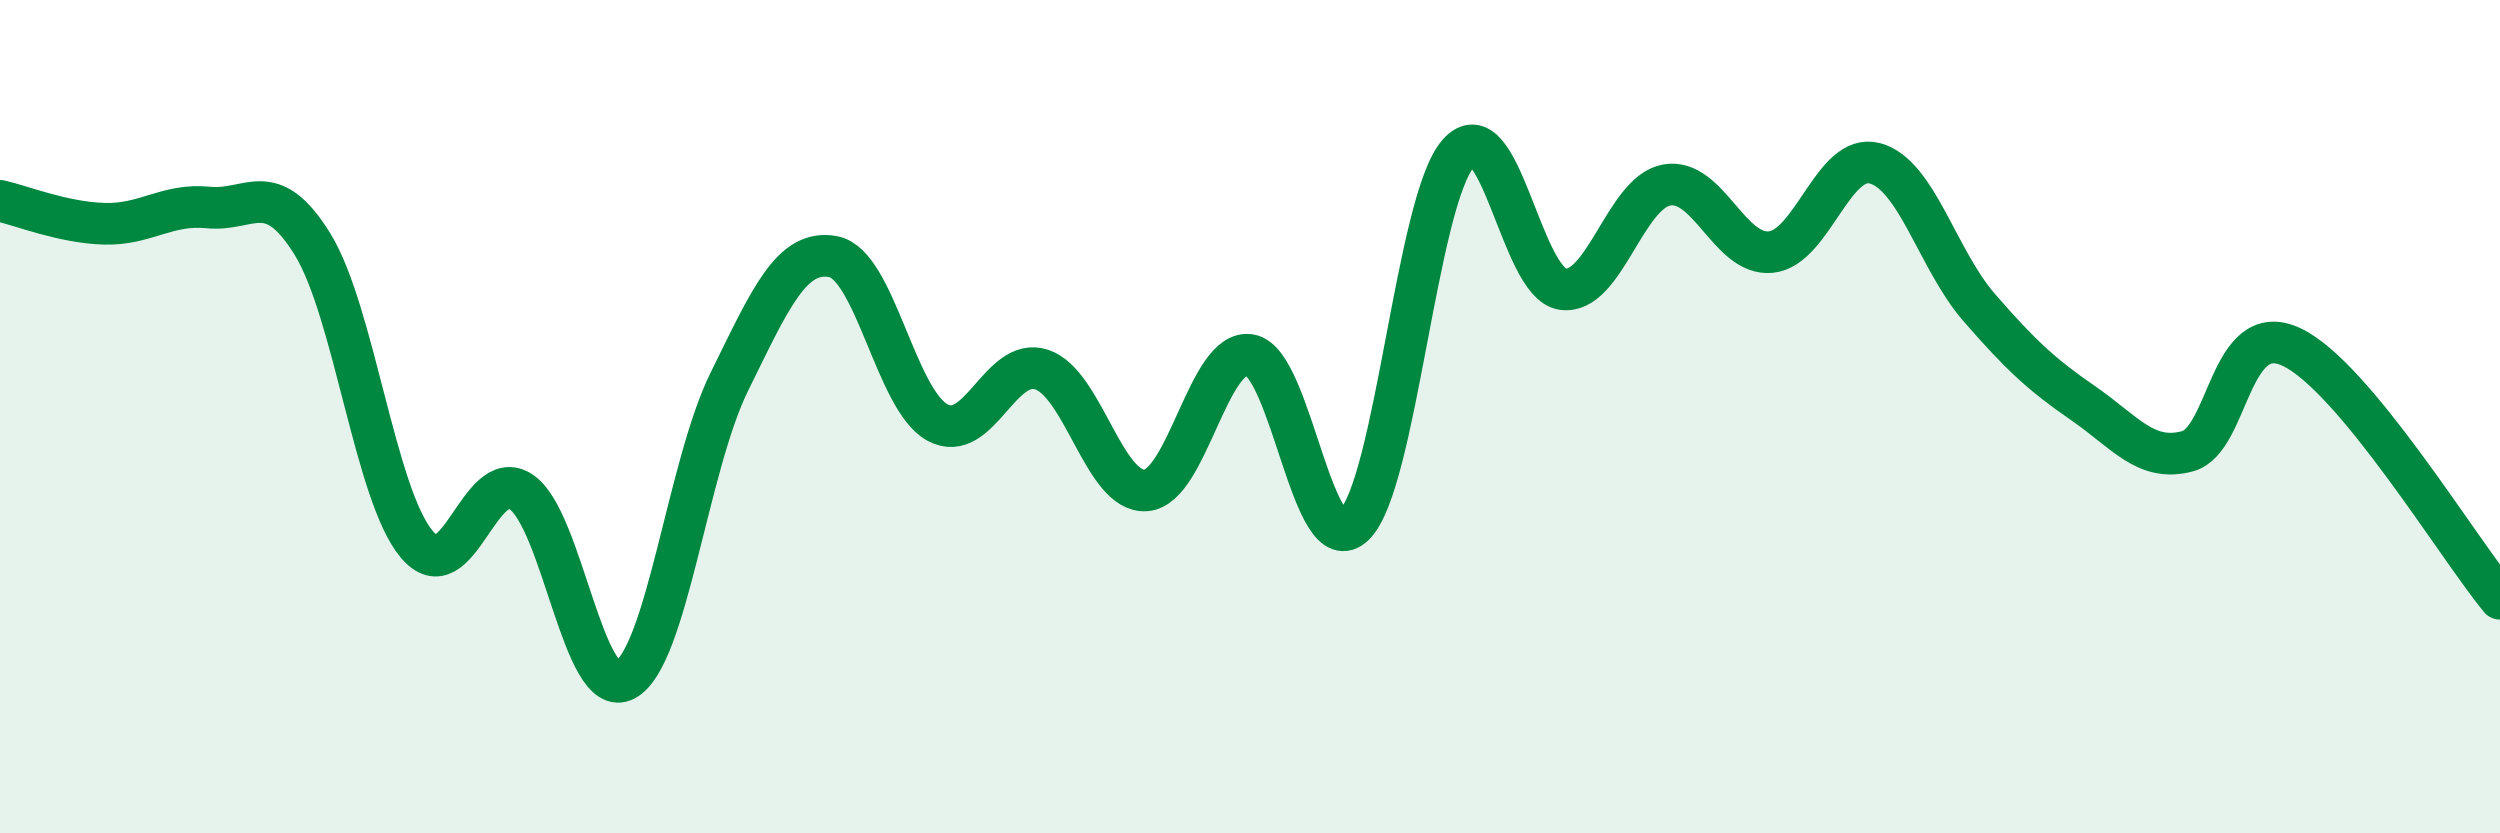
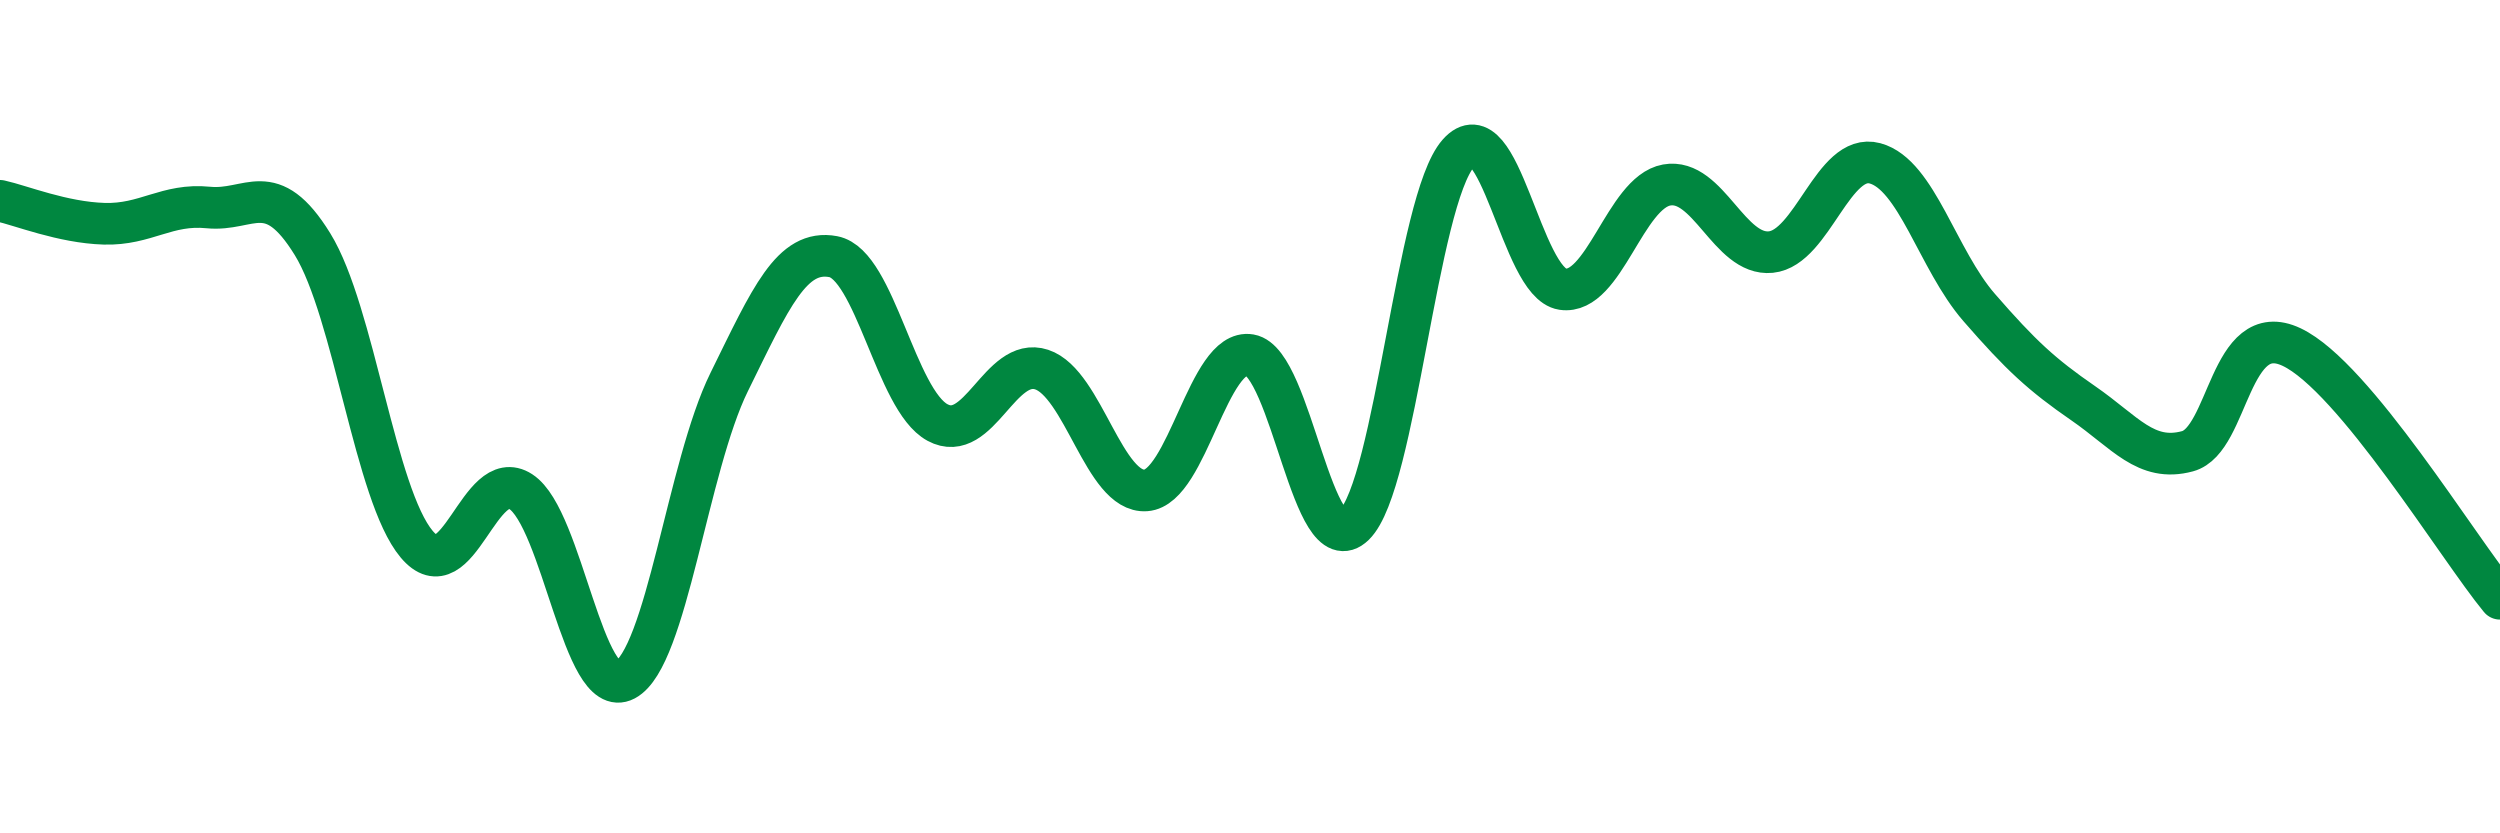
<svg xmlns="http://www.w3.org/2000/svg" width="60" height="20" viewBox="0 0 60 20">
-   <path d="M 0,4.82 C 0.5,4.93 1.5,5.34 2.5,5.37 C 3.5,5.4 4,4.88 5,4.98 C 6,5.08 6.5,4.24 7.5,5.86 C 8.5,7.48 9,11.87 10,13.06 C 11,14.25 11.5,11.15 12.5,11.8 C 13.5,12.45 14,16.85 15,16.32 C 16,15.79 16.5,11.2 17.5,9.17 C 18.5,7.14 19,5.97 20,6.16 C 21,6.35 21.5,9.6 22.5,10.14 C 23.5,10.68 24,8.54 25,8.87 C 26,9.2 26.5,11.84 27.5,11.77 C 28.5,11.7 29,8.35 30,8.52 C 31,8.69 31.5,13.57 32.5,12.6 C 33.5,11.63 34,4.81 35,3.68 C 36,2.55 36.5,6.79 37.5,6.94 C 38.5,7.09 39,4.62 40,4.44 C 41,4.26 41.5,6.15 42.5,6.05 C 43.5,5.95 44,3.65 45,3.92 C 46,4.19 46.5,6.23 47.5,7.38 C 48.5,8.53 49,8.99 50,9.68 C 51,10.37 51.5,11.1 52.5,10.83 C 53.5,10.56 53.5,7.62 55,8.33 C 56.5,9.04 59,13.16 60,14.37L60 20L0 20Z" fill="#008740" opacity="0.1" stroke-linecap="round" stroke-linejoin="round" />
  <path d="M 0,4.82 C 0.5,4.93 1.5,5.34 2.5,5.37 C 3.5,5.4 4,4.88 5,4.98 C 6,5.08 6.5,4.24 7.5,5.86 C 8.5,7.48 9,11.87 10,13.06 C 11,14.25 11.5,11.15 12.5,11.8 C 13.5,12.45 14,16.85 15,16.32 C 16,15.79 16.5,11.2 17.5,9.17 C 18.5,7.14 19,5.97 20,6.16 C 21,6.35 21.5,9.6 22.5,10.14 C 23.5,10.68 24,8.54 25,8.87 C 26,9.2 26.5,11.84 27.5,11.77 C 28.5,11.7 29,8.35 30,8.52 C 31,8.69 31.5,13.57 32.5,12.6 C 33.5,11.63 34,4.81 35,3.68 C 36,2.55 36.5,6.79 37.5,6.94 C 38.5,7.09 39,4.62 40,4.44 C 41,4.26 41.5,6.15 42.5,6.05 C 43.5,5.95 44,3.65 45,3.92 C 46,4.19 46.5,6.23 47.5,7.38 C 48.5,8.53 49,8.99 50,9.68 C 51,10.37 51.5,11.1 52.5,10.83 C 53.5,10.56 53.5,7.62 55,8.33 C 56.5,9.04 59,13.16 60,14.37" stroke="#008740" stroke-width="1" fill="none" stroke-linecap="round" stroke-linejoin="round" />
</svg>